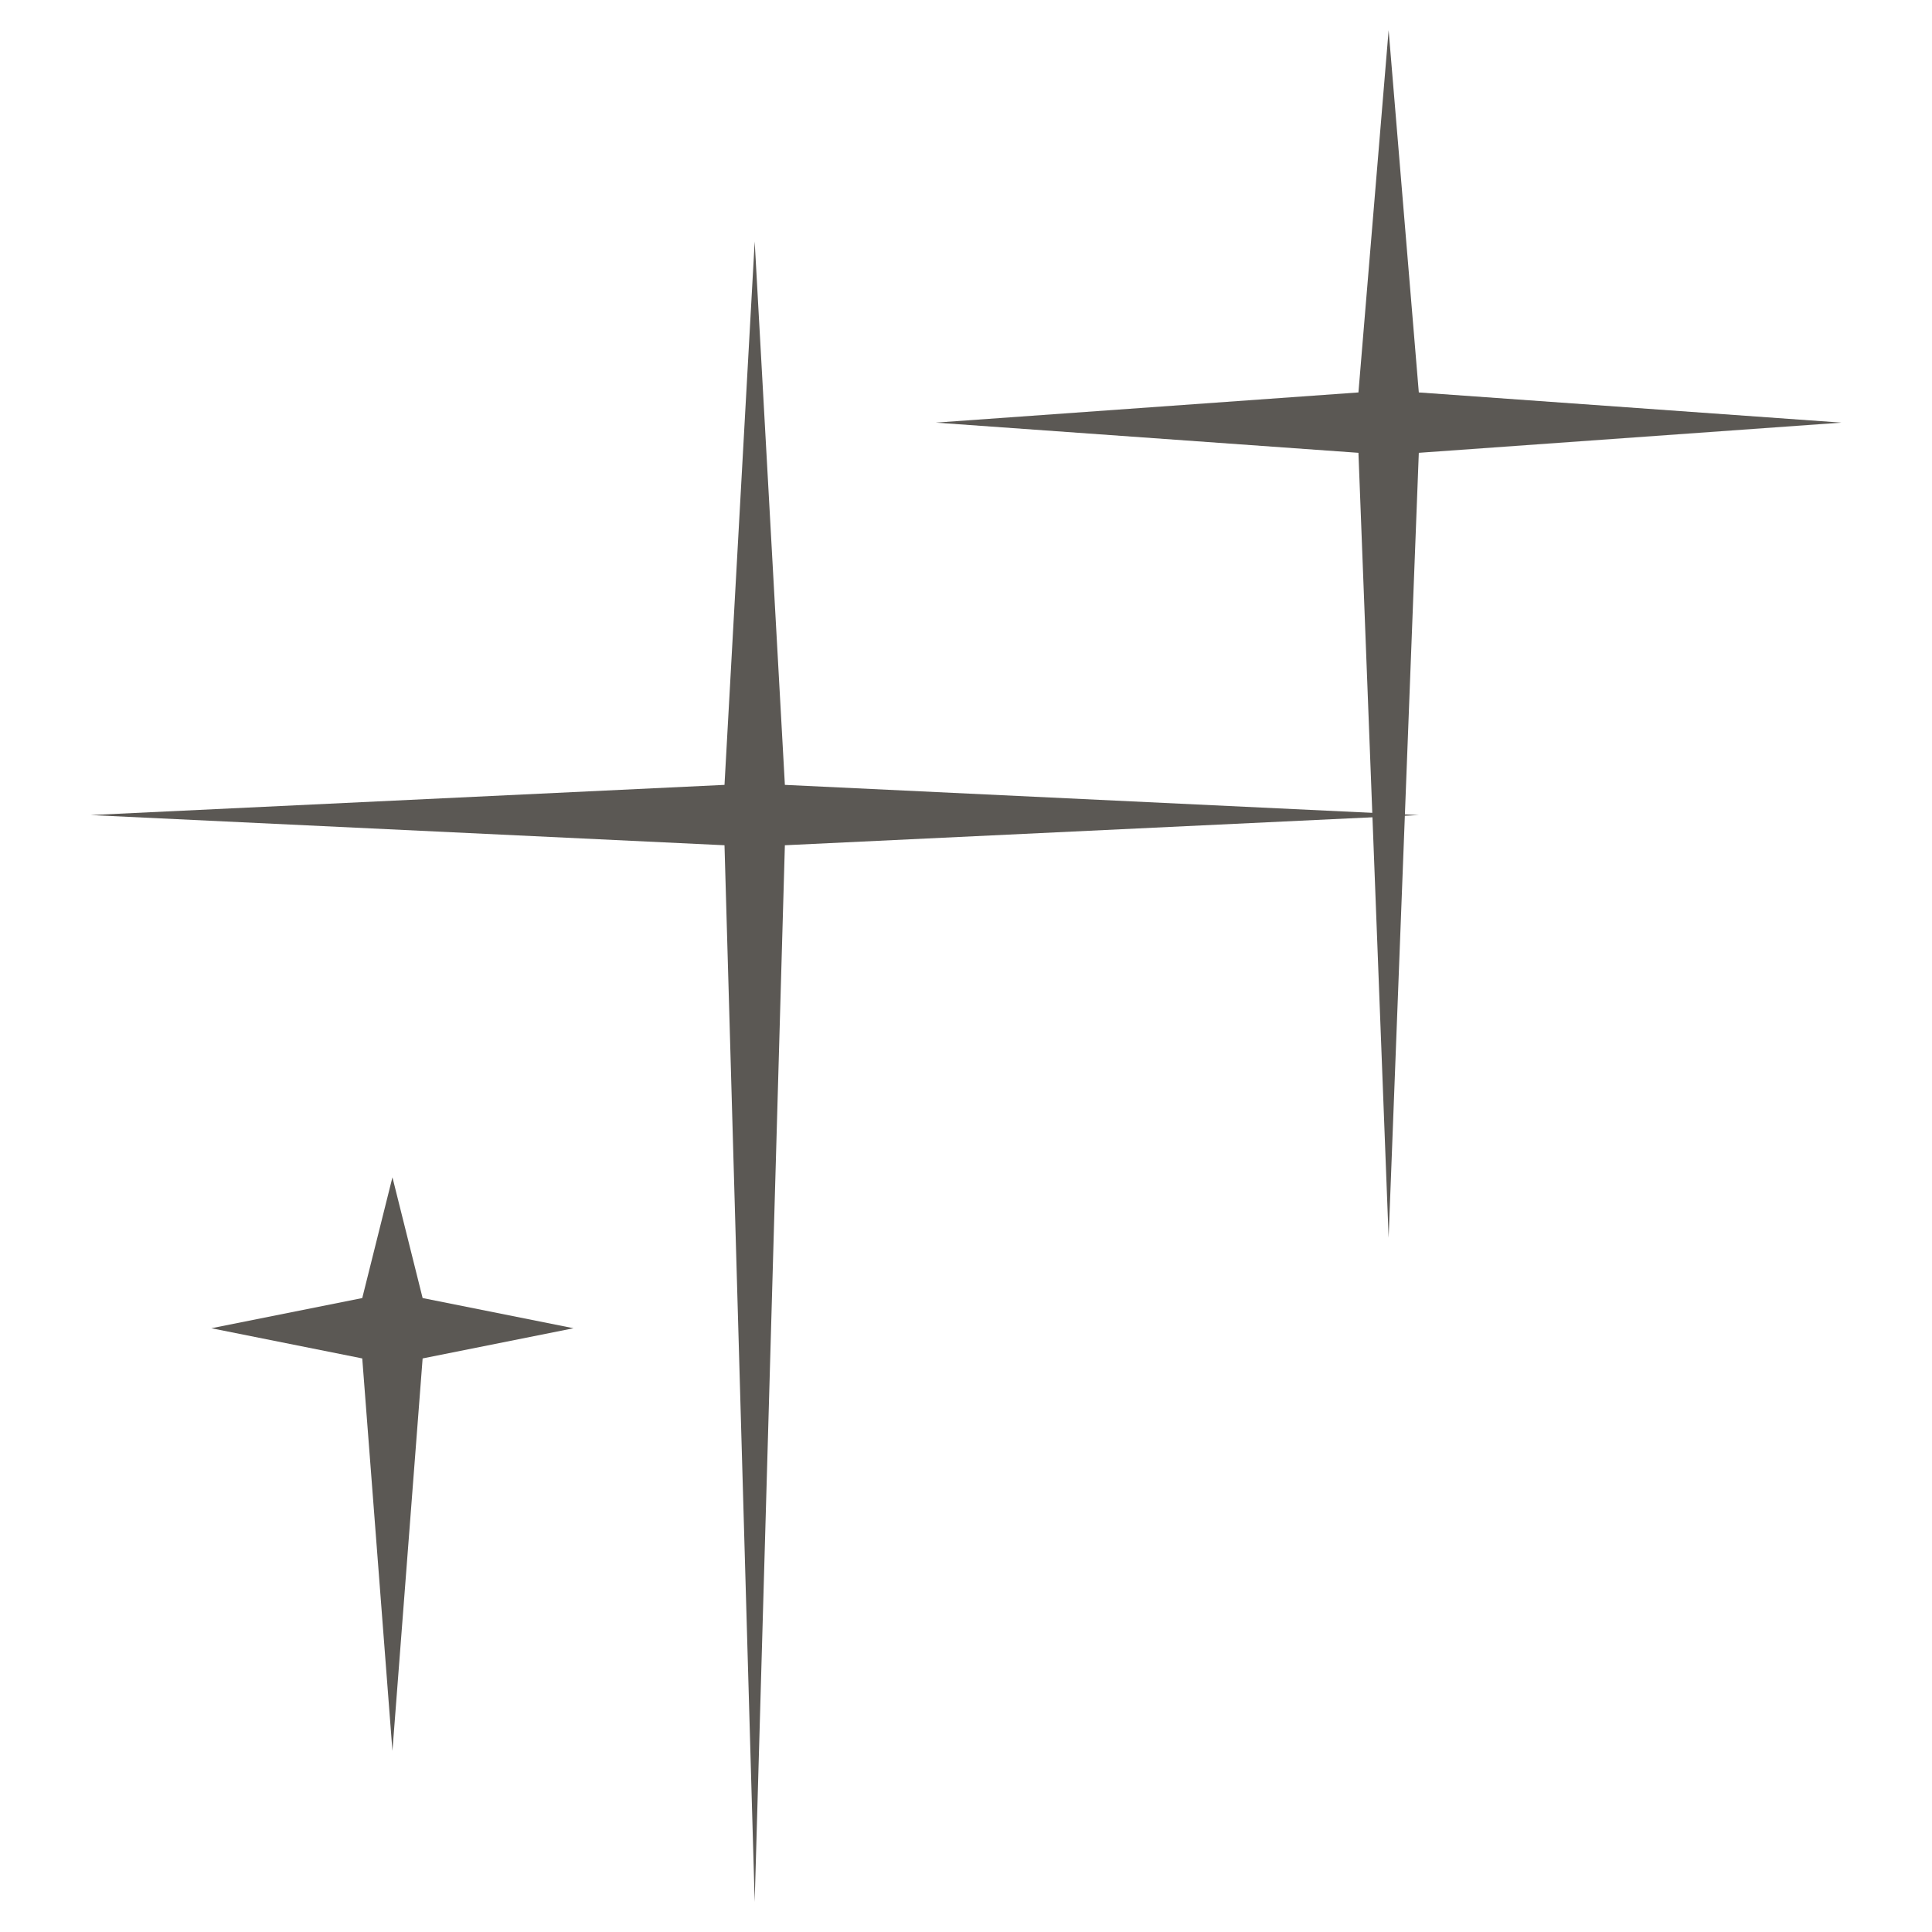
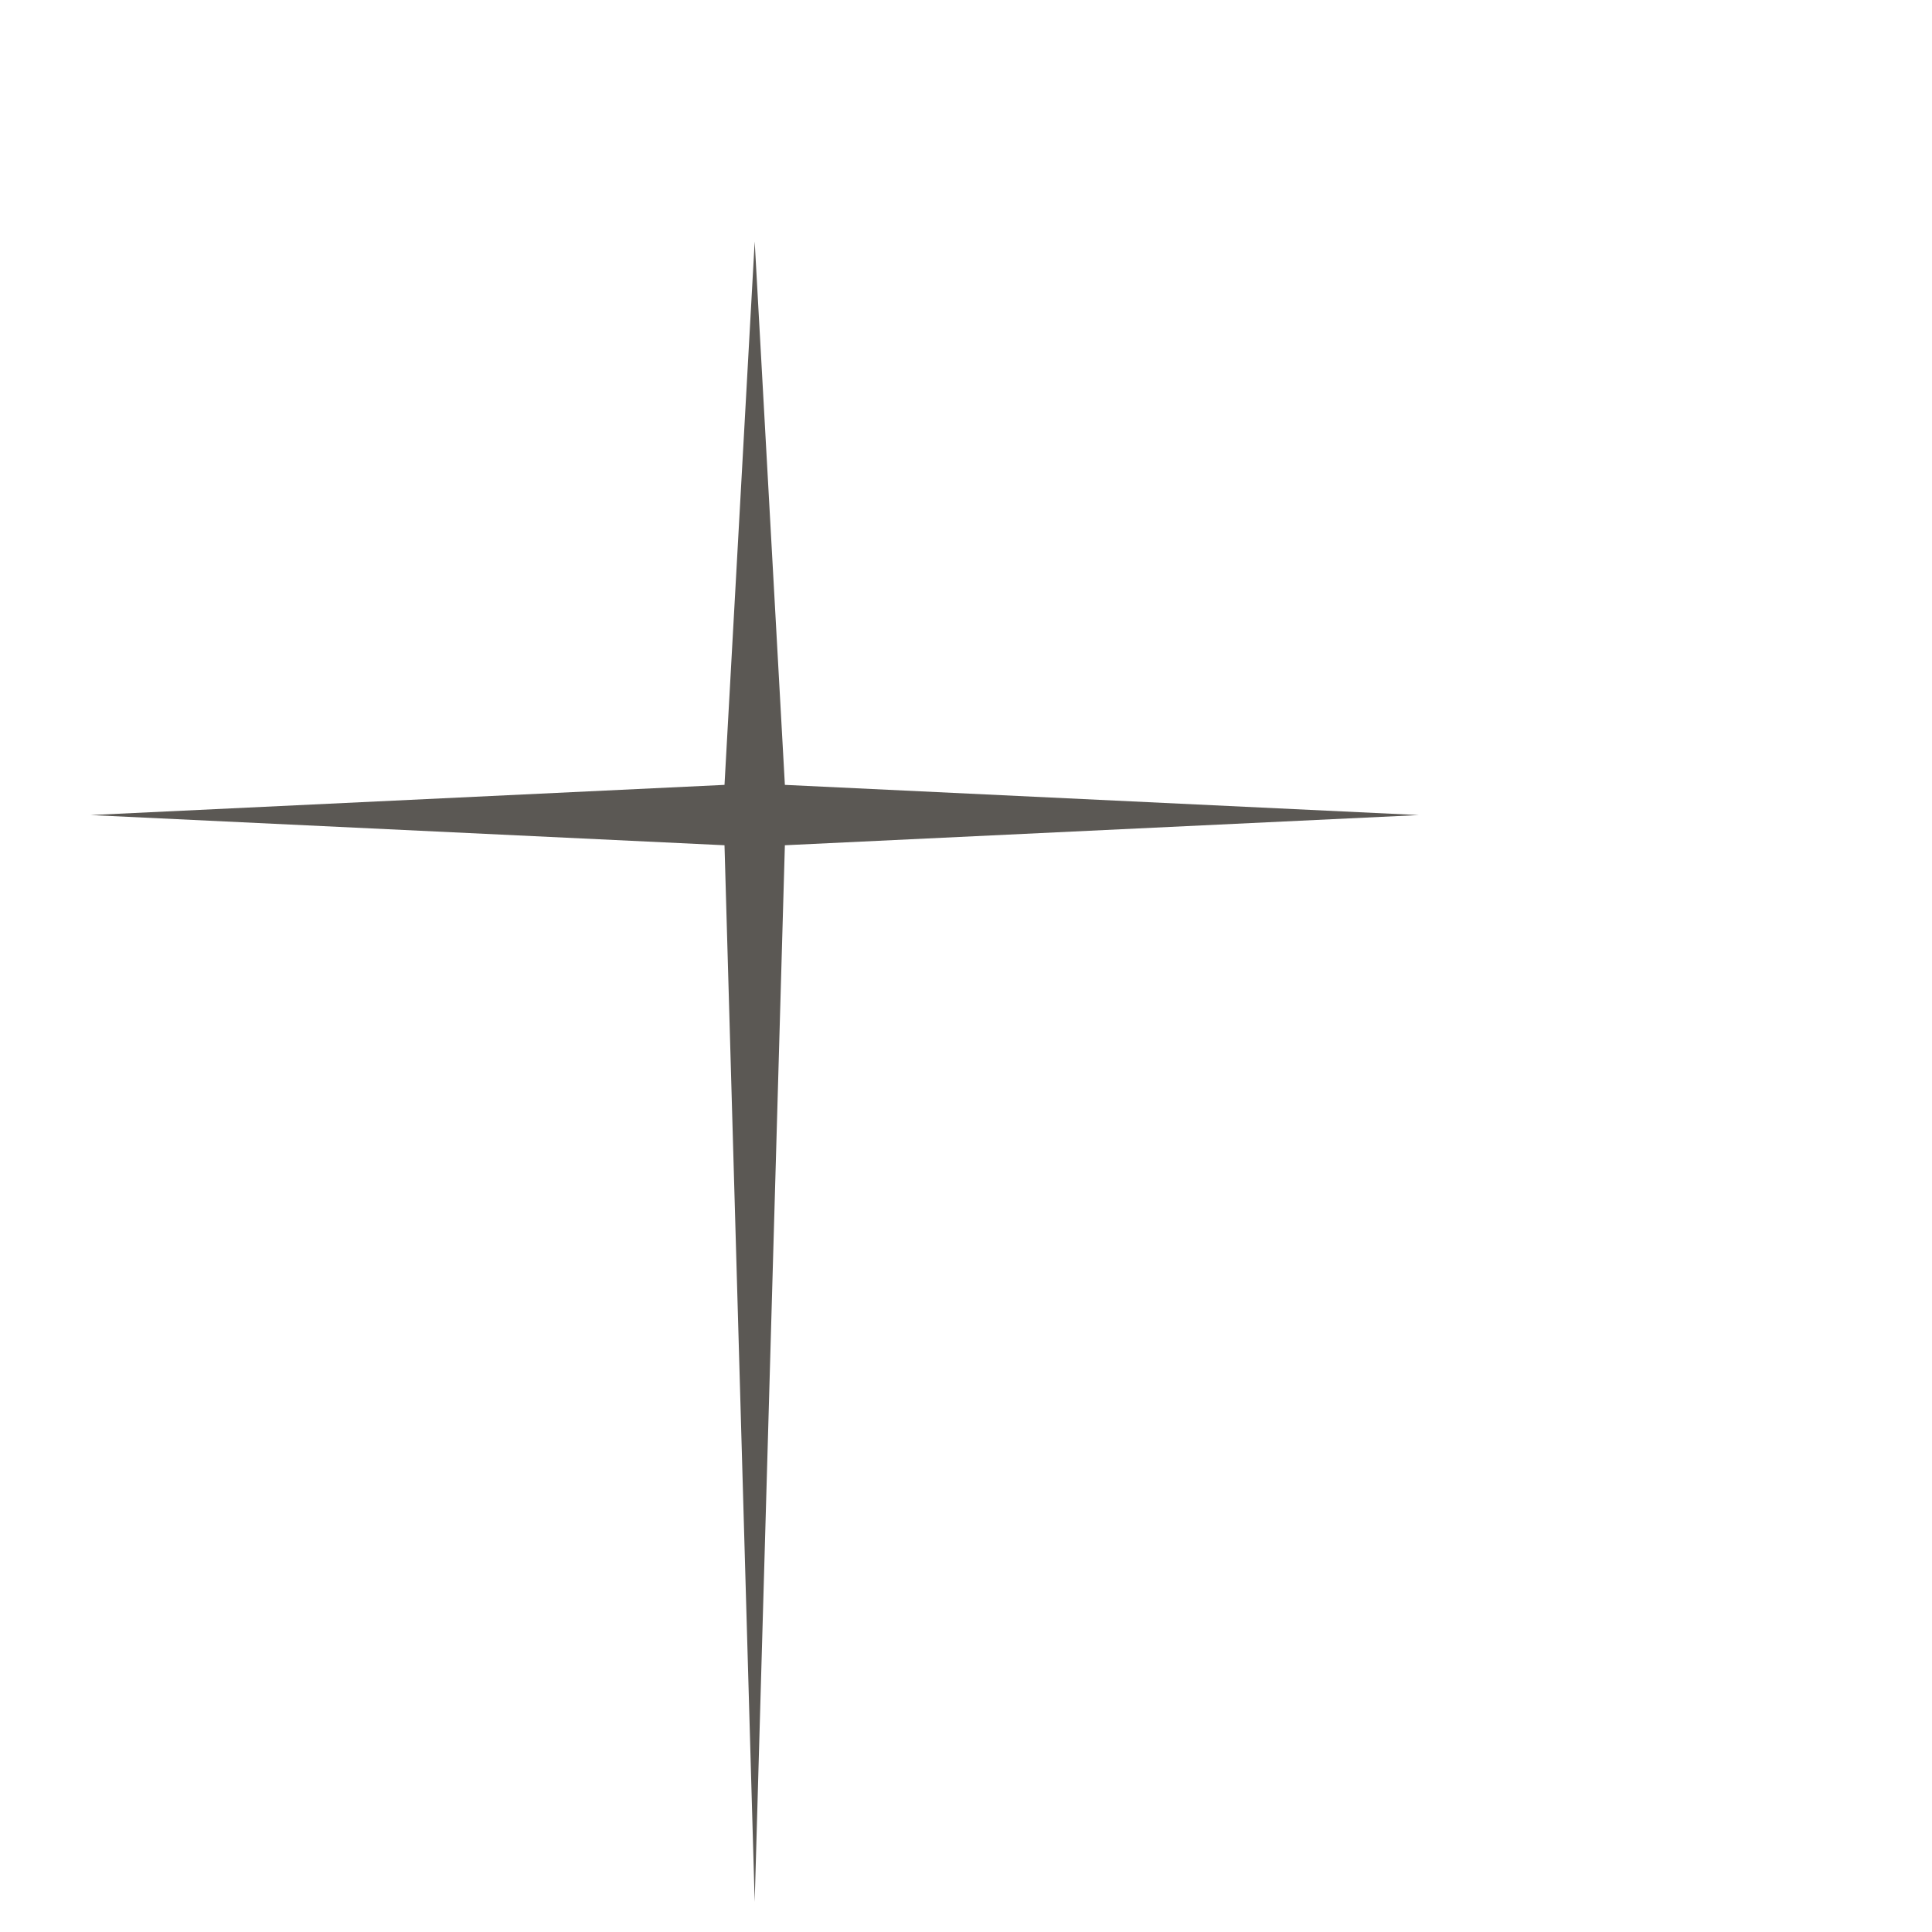
<svg xmlns="http://www.w3.org/2000/svg" xml:space="preserve" width="512" height="512" style="enable-background:new 0 0 512 512" viewBox="0 0 64 64">
  <path fill="#5b5854" d="m25 8 1 18 21 1-21 1-1 35-1-35-21-1 21-1z" data-original="#000000" />
-   <path fill="#5b5854" d="m46 1 1 12 14 1-14 1-1 26-1-26-14-1 14-1zM13 39l1 4 5 1-5 1-1 13-1-13-5-1 5-1z" data-original="#000000" />
</svg>